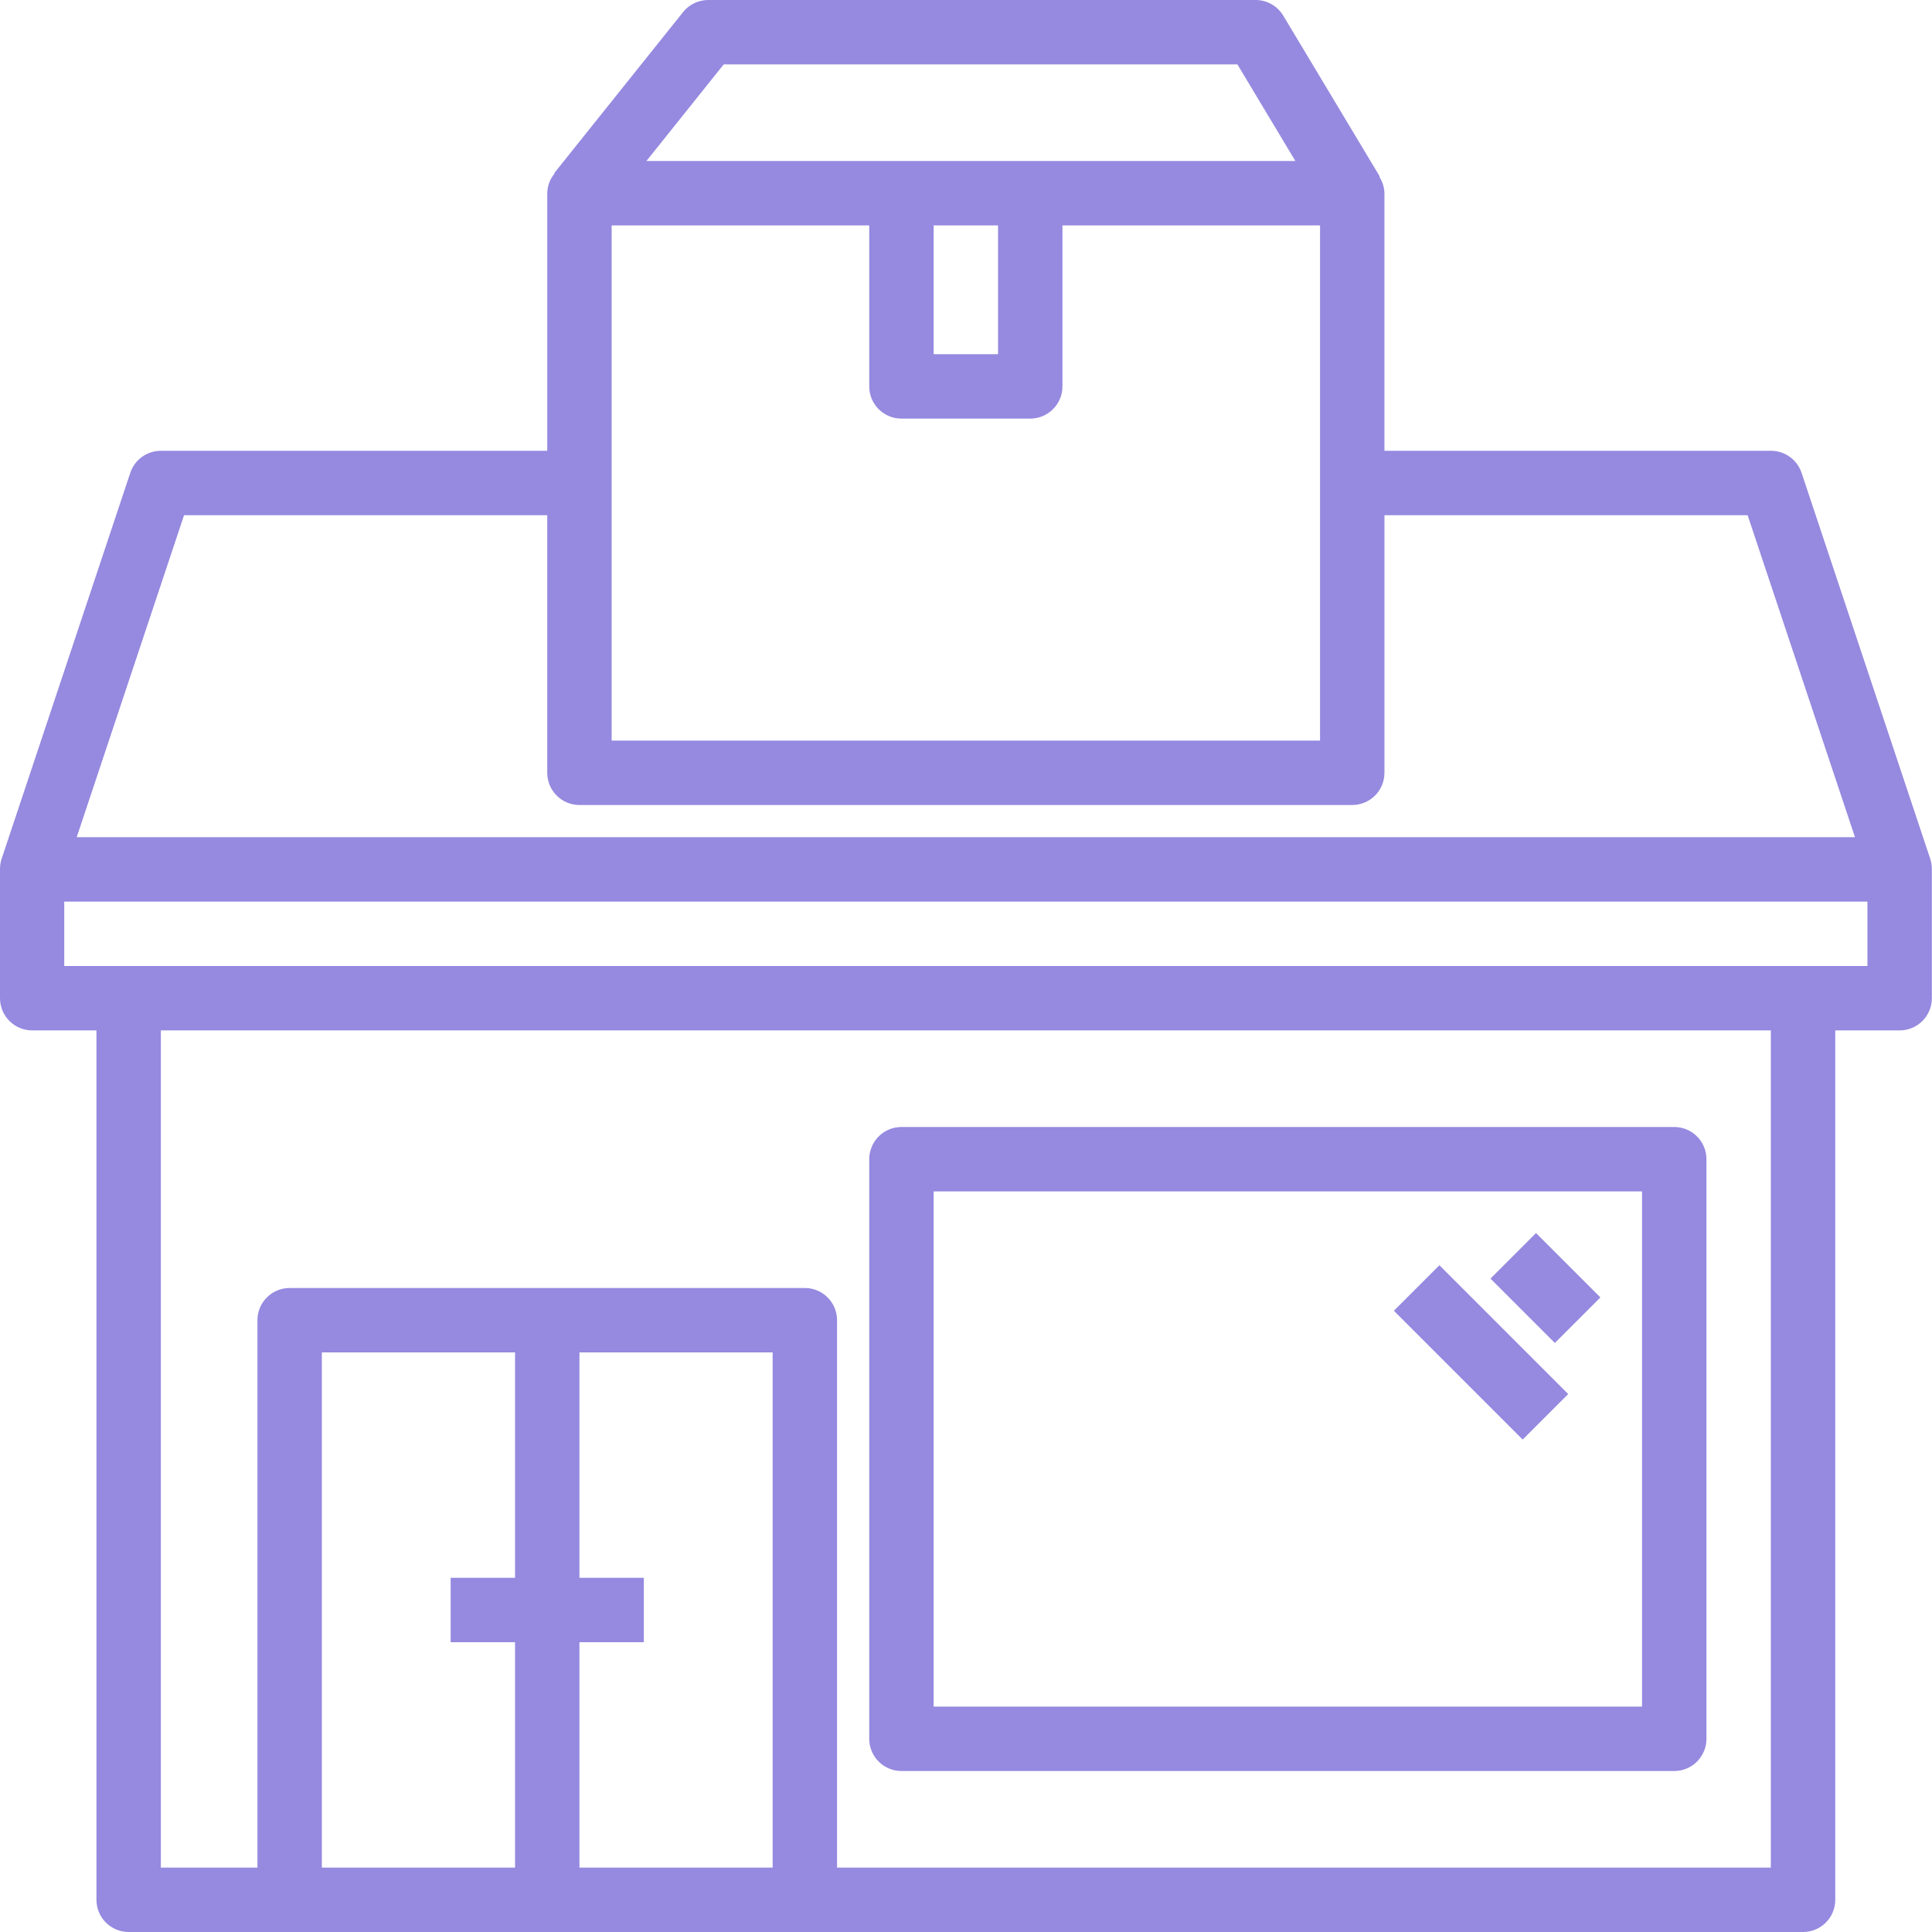
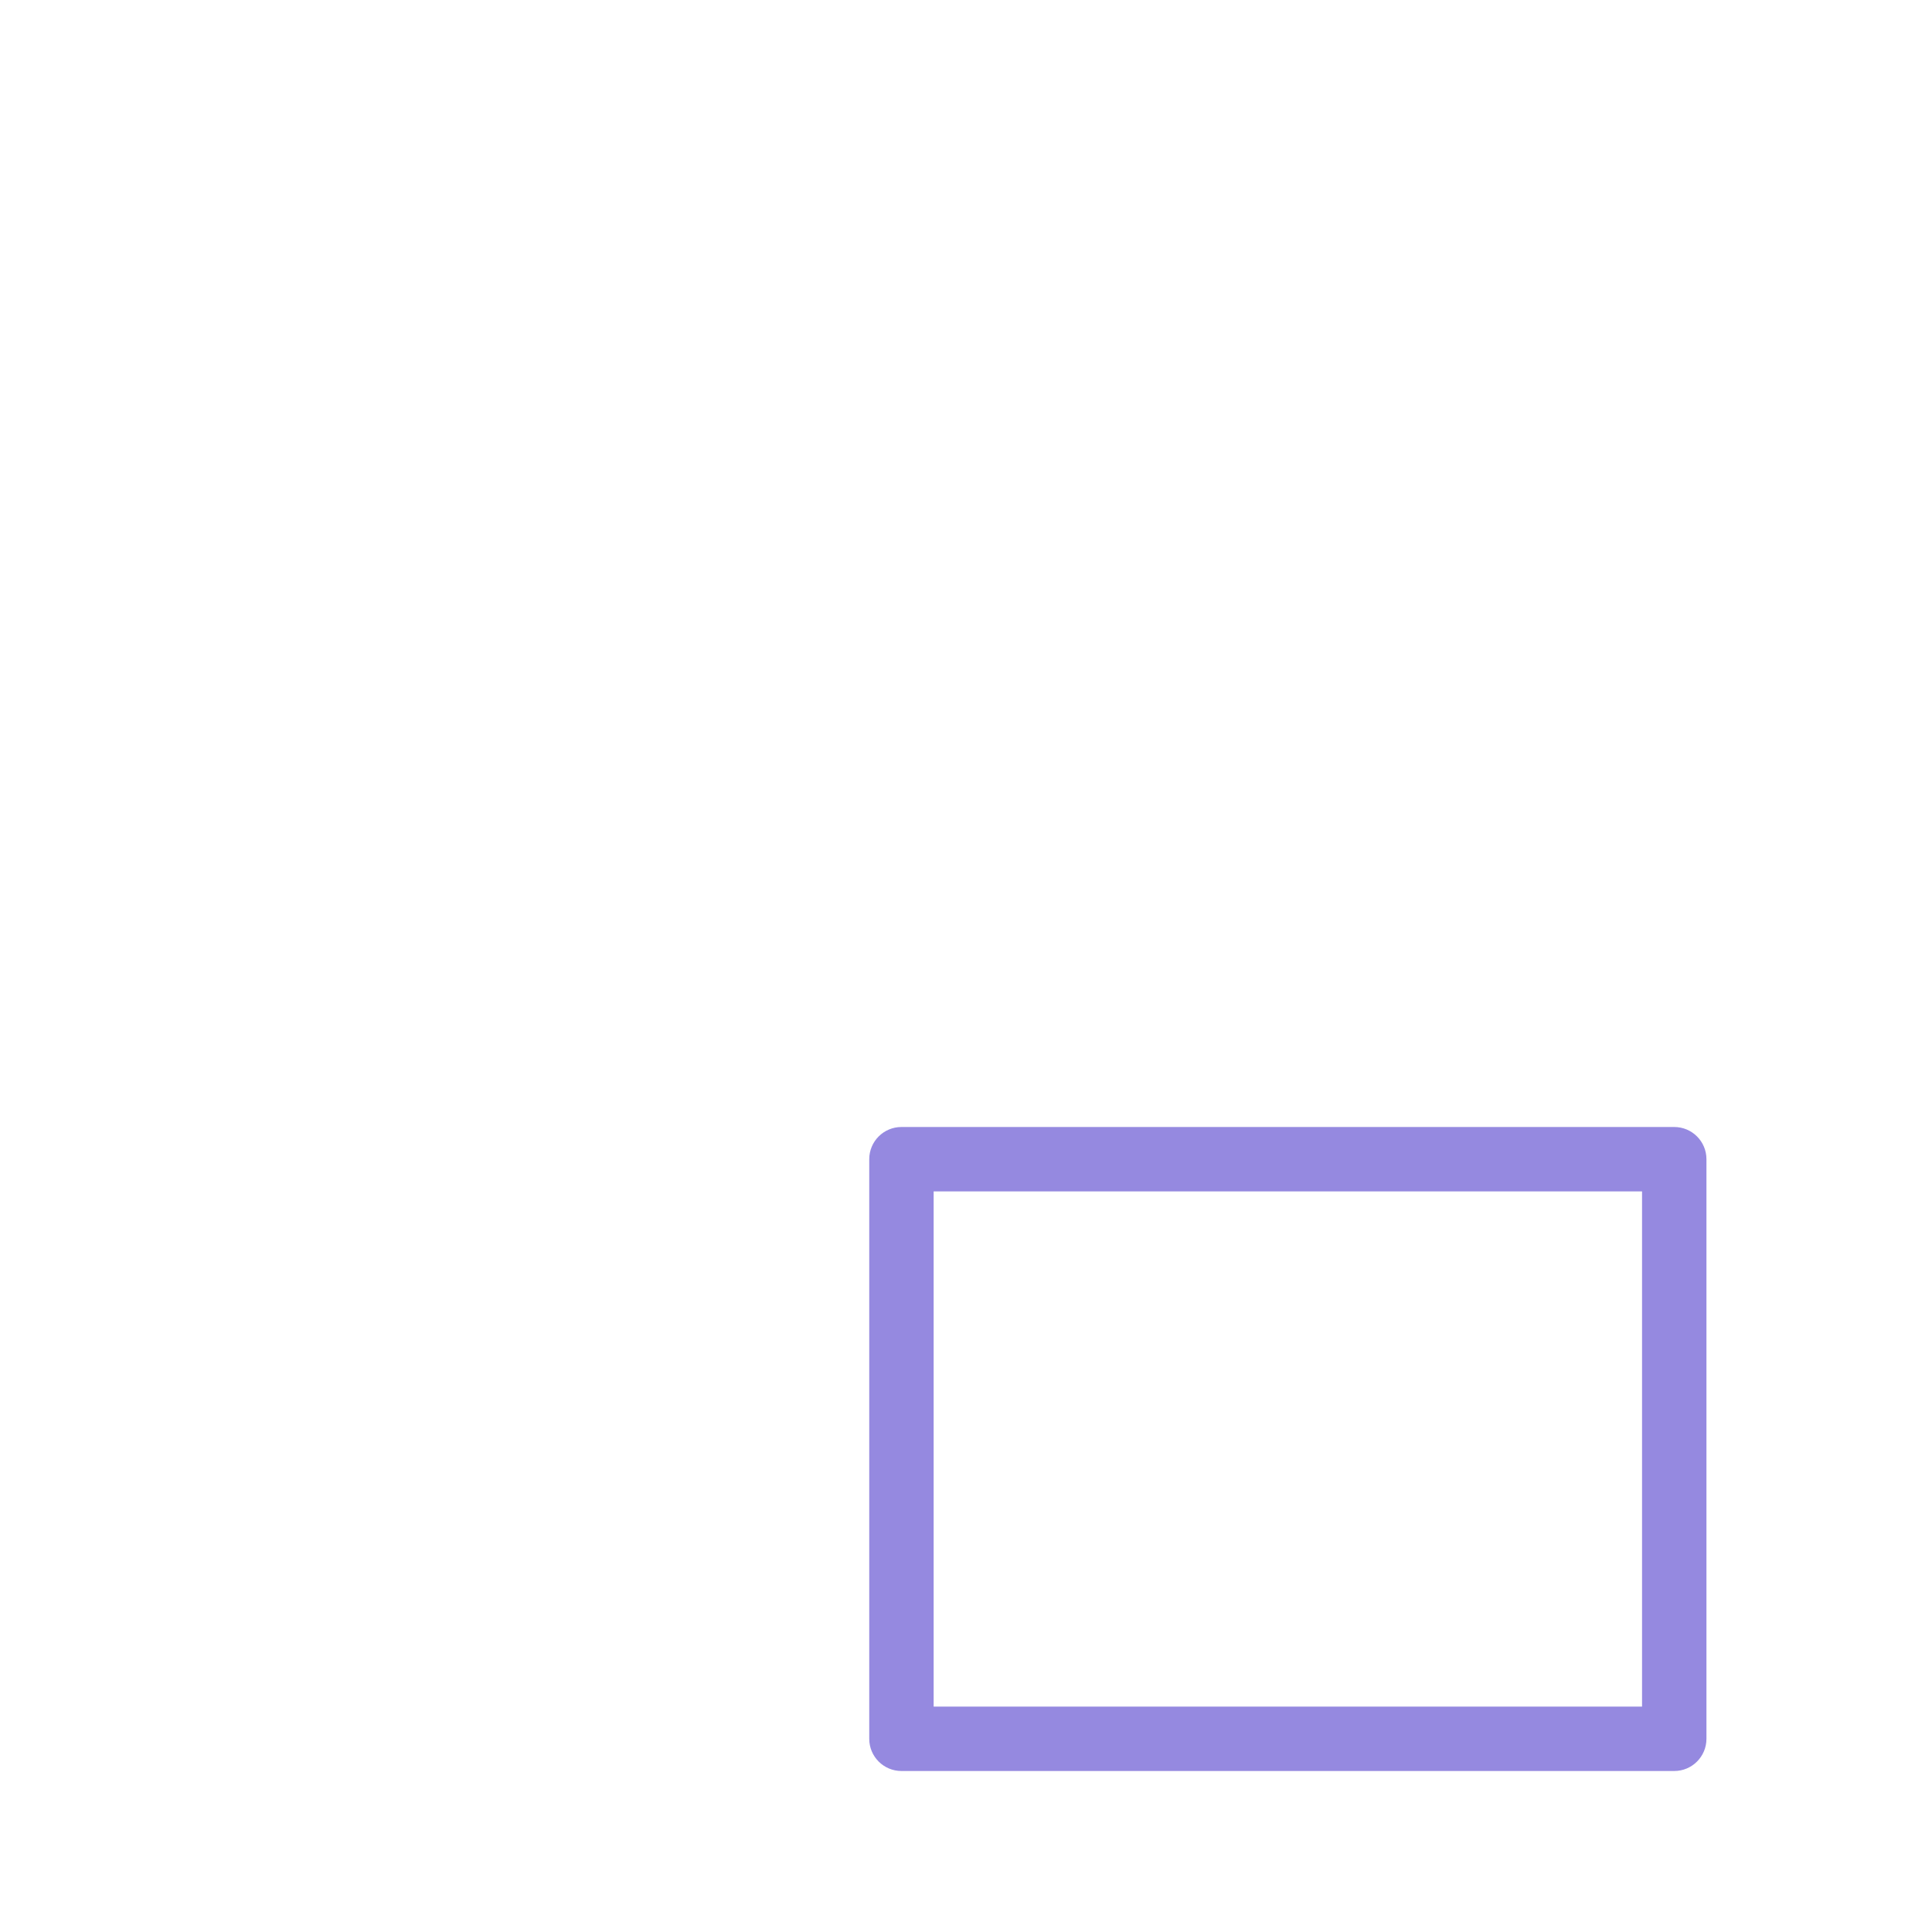
<svg xmlns="http://www.w3.org/2000/svg" width="512" height="512" x="0" y="0" viewBox="0 0 480 480" style="enable-background:new 0 0 512 512" xml:space="preserve" class="">
  <g>
-     <path d="m479.961 215.785c-.012-.785-.137-1.562-.367-2.312l-32-96c-1.094-3.281-4.176-5.492-7.633-5.473h-96v-64c-.035-1.441-.473-2.84-1.258-4.047l.113-.074-24-40c-1.445-2.406-4.047-3.879-6.855-3.879h-136c-2.43 0-4.73 1.102-6.25 3l-32 40 .098.078c-1.164 1.379-1.816 3.117-1.848 4.922v64h-96c-3.445 0-6.504 2.203-7.594 5.473l-32 96c-.23.75-.355 1.527-.367 2.312v.215 32c0 4.418 3.582 8 8 8h15.961v216c0 4.418 3.582 8 8 8h416c4.418 0 8-3.582 8-8v-216h16c4.418 0 8-3.582 8-8v-32c0-.078 0-.137 0-.215zm-328-159.785h64v40c0 4.418 3.582 8 8 8h32c4.418 0 8-3.582 8-8v-40h64v128h-176zm80 0h16v32h-16zm-52.16-40h127.633l14.398 24h-161.23zm-134.074 112h90.234v64c0 4.418 3.582 8 8 8h192c4.418 0 8-3.582 8-8v-64h90.23l26.672 80h-441.809zm82.234 280v56h-48v-128h48v56h-16v16zm16 56v-56h16v-16h-16v-56h48v128zm296 0h-232v-136c0-4.418-3.582-8-8-8h-128c-4.418 0-8 3.582-8 8v136h-24v-208h400zm24-224h-448v-16h448zm0 0" fill="#9589e0" data-original="#000000" style="" class="" />
    <path d="m223.961 440h192c4.418 0 8-3.582 8-8v-144c0-4.418-3.582-8-8-8h-192c-4.418 0-8 3.582-8 8v144c0 4.418 3.582 8 8 8zm8-144h176v128h-176zm0 0" fill="#9589e0" data-original="#000000" style="" class="" />
-     <path d="m370.305 317.66 11.312-11.316 15.996 16-11.312 11.312zm0 0" fill="#9589e0" data-original="#000000" style="" class="" />
-     <path d="m346.305 325.656 11.312-11.312 32 32-11.312 11.312zm0 0" fill="#9589e0" data-original="#000000" style="" class="" />
  </g>
</svg>